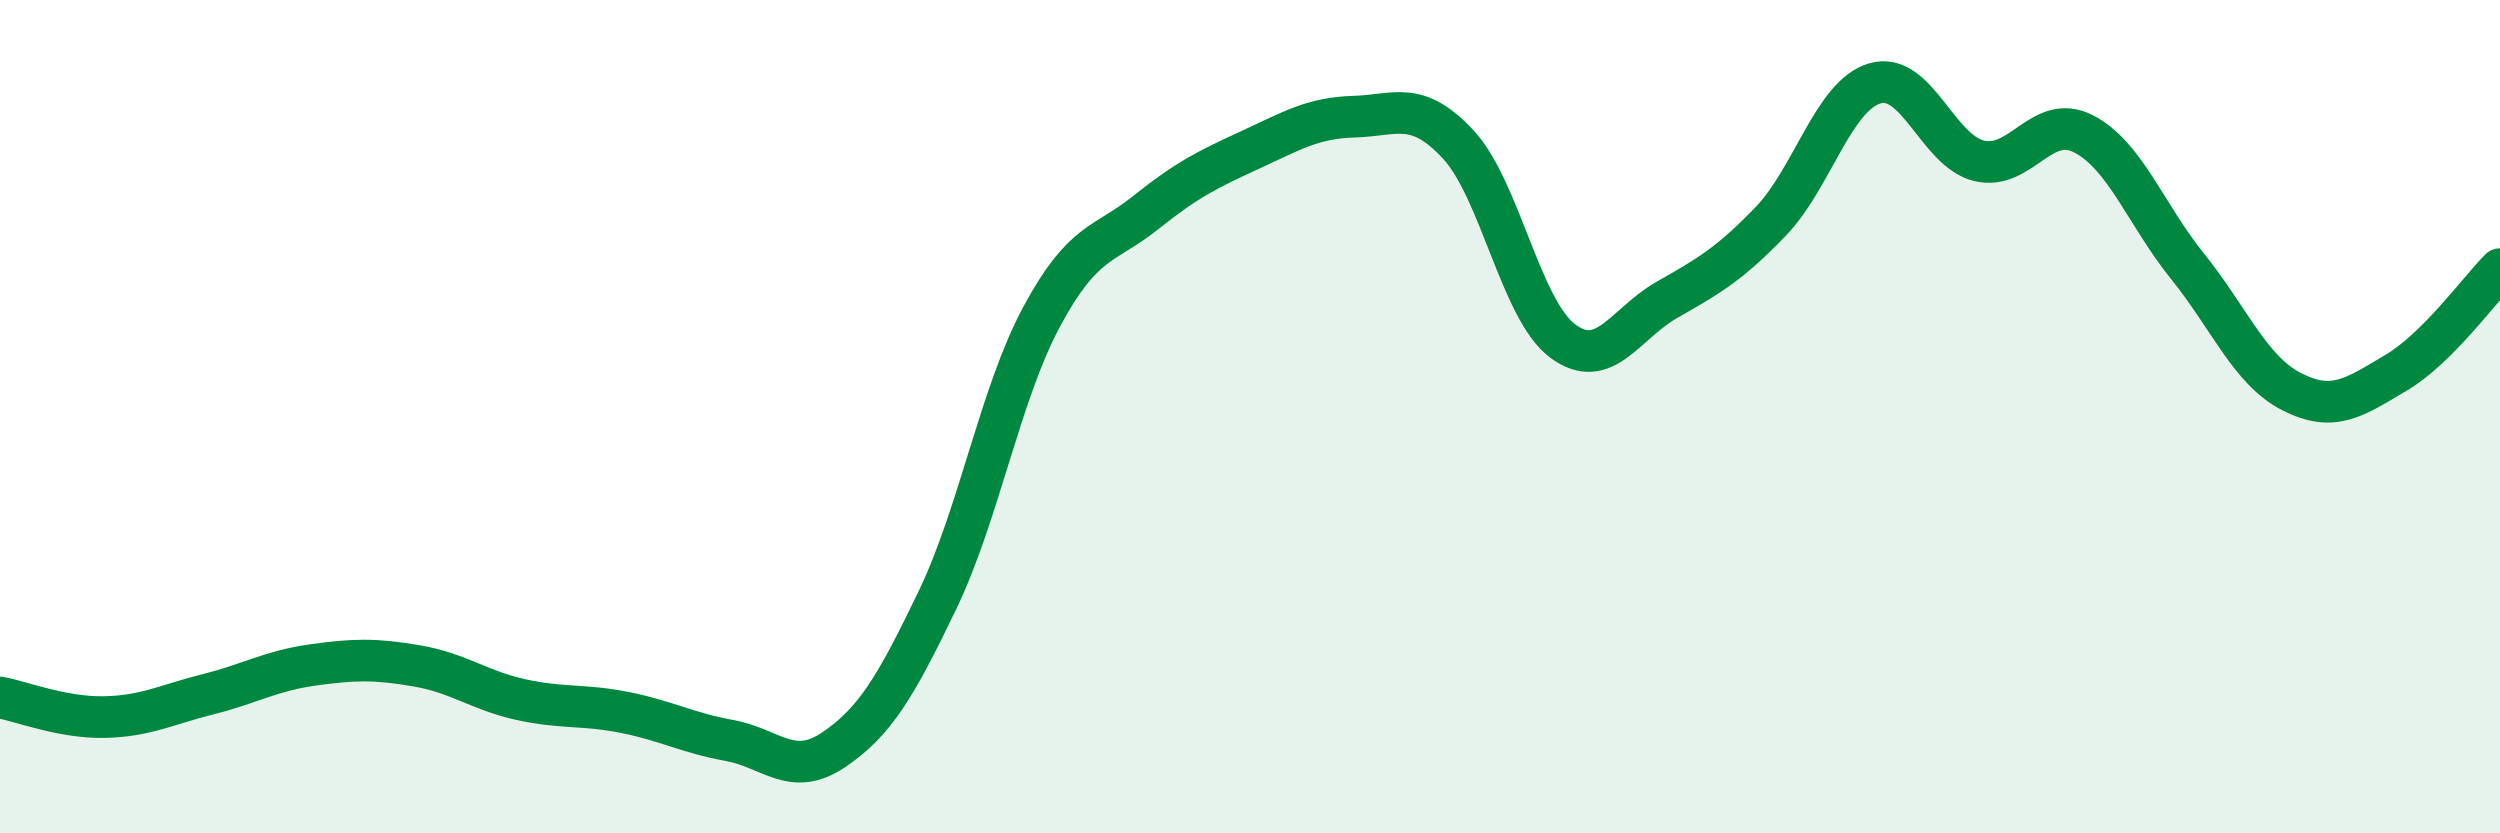
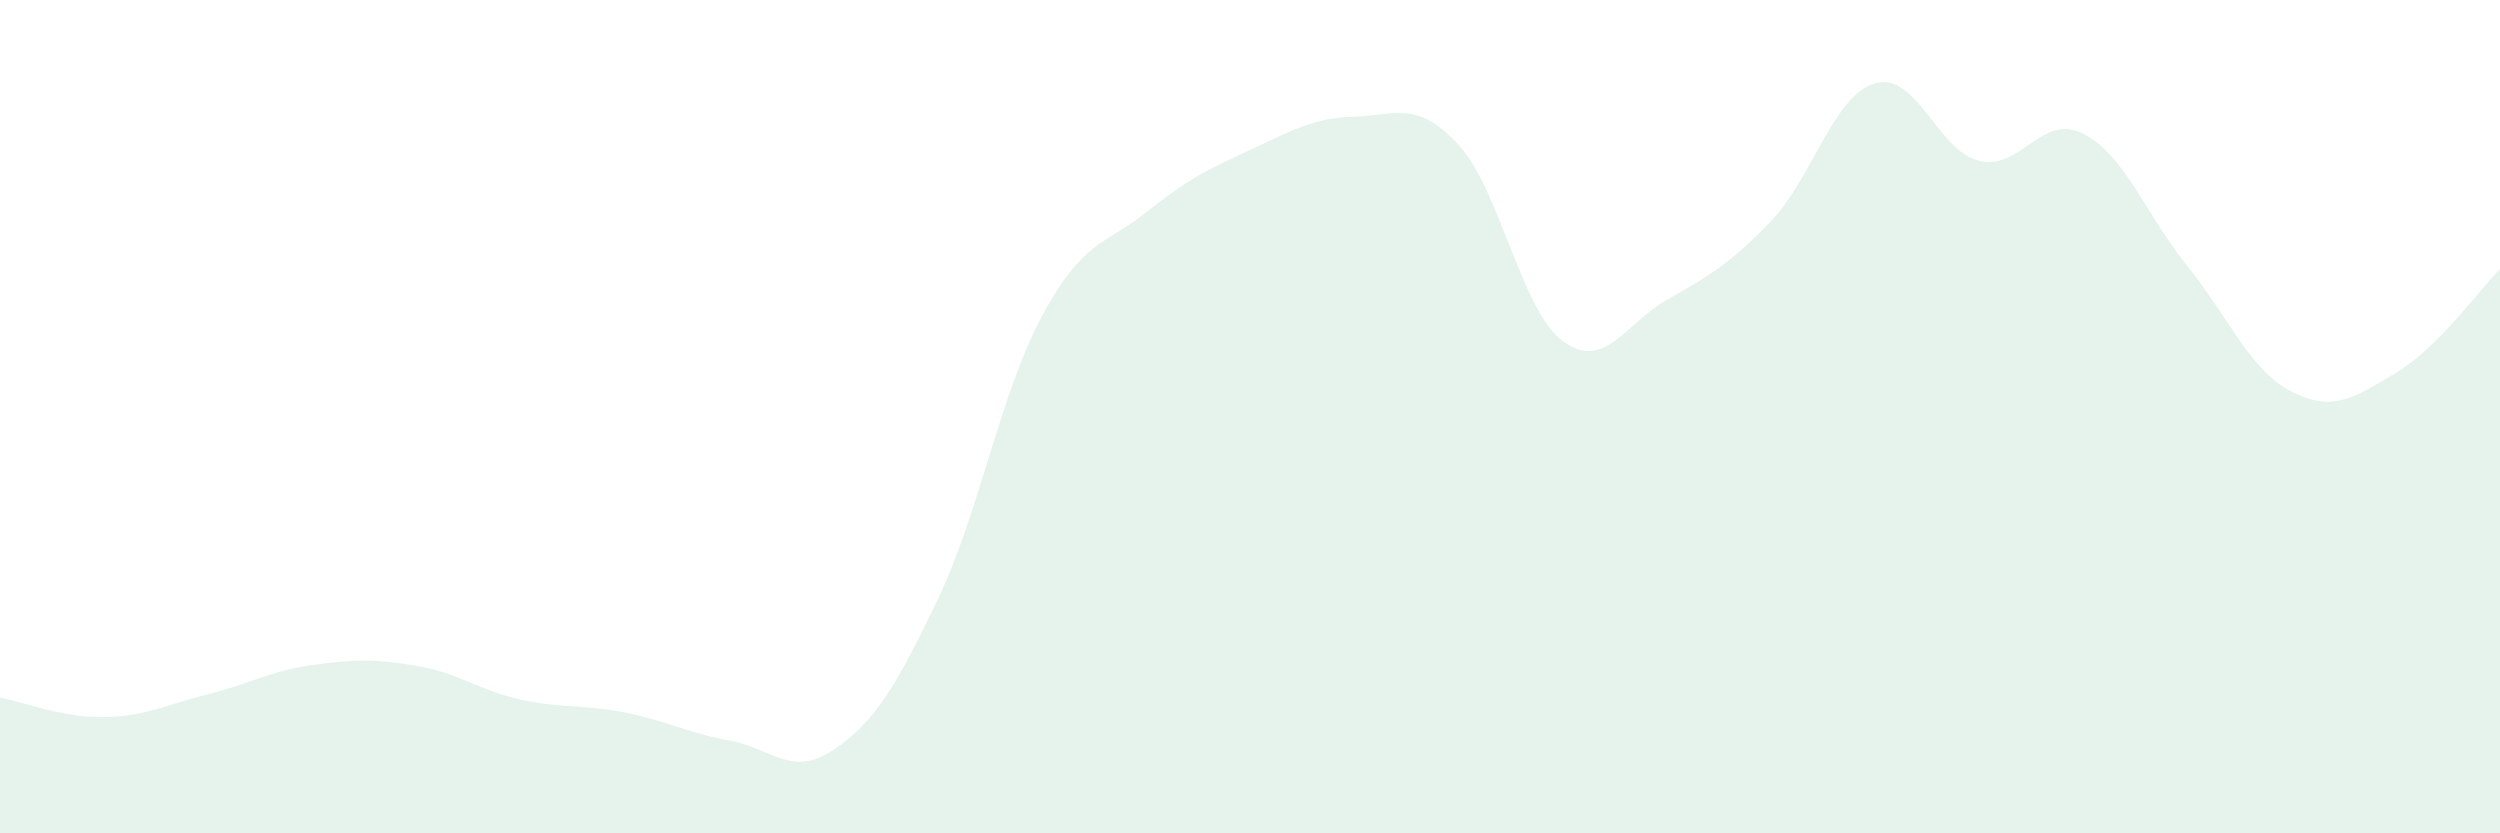
<svg xmlns="http://www.w3.org/2000/svg" width="60" height="20" viewBox="0 0 60 20">
  <path d="M 0,16.74 C 0.5,16.83 1.5,17.23 2.5,17.21 C 3.5,17.19 4,16.91 5,16.66 C 6,16.41 6.5,16.1 7.5,15.96 C 8.5,15.82 9,15.81 10,15.98 C 11,16.15 11.5,16.57 12.5,16.79 C 13.5,17.01 14,16.9 15,17.1 C 16,17.3 16.5,17.59 17.5,17.77 C 18.5,17.95 19,18.67 20,18 C 21,17.33 21.5,16.48 22.5,14.4 C 23.5,12.32 24,9.46 25,7.6 C 26,5.74 26.5,5.9 27.5,5.1 C 28.5,4.3 29,4.06 30,3.6 C 31,3.14 31.5,2.83 32.5,2.8 C 33.5,2.77 34,2.39 35,3.47 C 36,4.55 36.5,7.43 37.5,8.18 C 38.5,8.93 39,7.77 40,7.2 C 41,6.63 41.5,6.35 42.5,5.31 C 43.5,4.27 44,2.29 45,2 C 46,1.71 46.5,3.62 47.5,3.86 C 48.5,4.1 49,2.7 50,3.21 C 51,3.72 51.5,5.15 52.5,6.39 C 53.5,7.63 54,8.89 55,9.4 C 56,9.91 56.5,9.54 57.5,8.95 C 58.5,8.36 59.5,6.96 60,6.46L60 20L0 20Z" fill="#008740" opacity="0.1" stroke-linecap="round" stroke-linejoin="round" />
-   <path d="M 0,16.74 C 0.5,16.83 1.5,17.23 2.5,17.21 C 3.5,17.19 4,16.91 5,16.66 C 6,16.41 6.5,16.1 7.5,15.96 C 8.5,15.82 9,15.81 10,15.98 C 11,16.15 11.5,16.57 12.5,16.79 C 13.5,17.01 14,16.9 15,17.1 C 16,17.3 16.5,17.59 17.5,17.77 C 18.5,17.95 19,18.67 20,18 C 21,17.33 21.5,16.48 22.5,14.4 C 23.5,12.32 24,9.46 25,7.6 C 26,5.74 26.5,5.9 27.5,5.1 C 28.5,4.3 29,4.06 30,3.6 C 31,3.14 31.5,2.83 32.5,2.8 C 33.5,2.77 34,2.39 35,3.47 C 36,4.55 36.5,7.43 37.5,8.18 C 38.5,8.93 39,7.77 40,7.2 C 41,6.63 41.5,6.35 42.5,5.31 C 43.5,4.27 44,2.29 45,2 C 46,1.71 46.5,3.62 47.5,3.86 C 48.5,4.1 49,2.7 50,3.21 C 51,3.72 51.5,5.15 52.5,6.39 C 53.5,7.63 54,8.89 55,9.4 C 56,9.91 56.5,9.54 57.5,8.95 C 58.5,8.36 59.5,6.96 60,6.46" stroke="#008740" stroke-width="1" fill="none" stroke-linecap="round" stroke-linejoin="round" />
</svg>